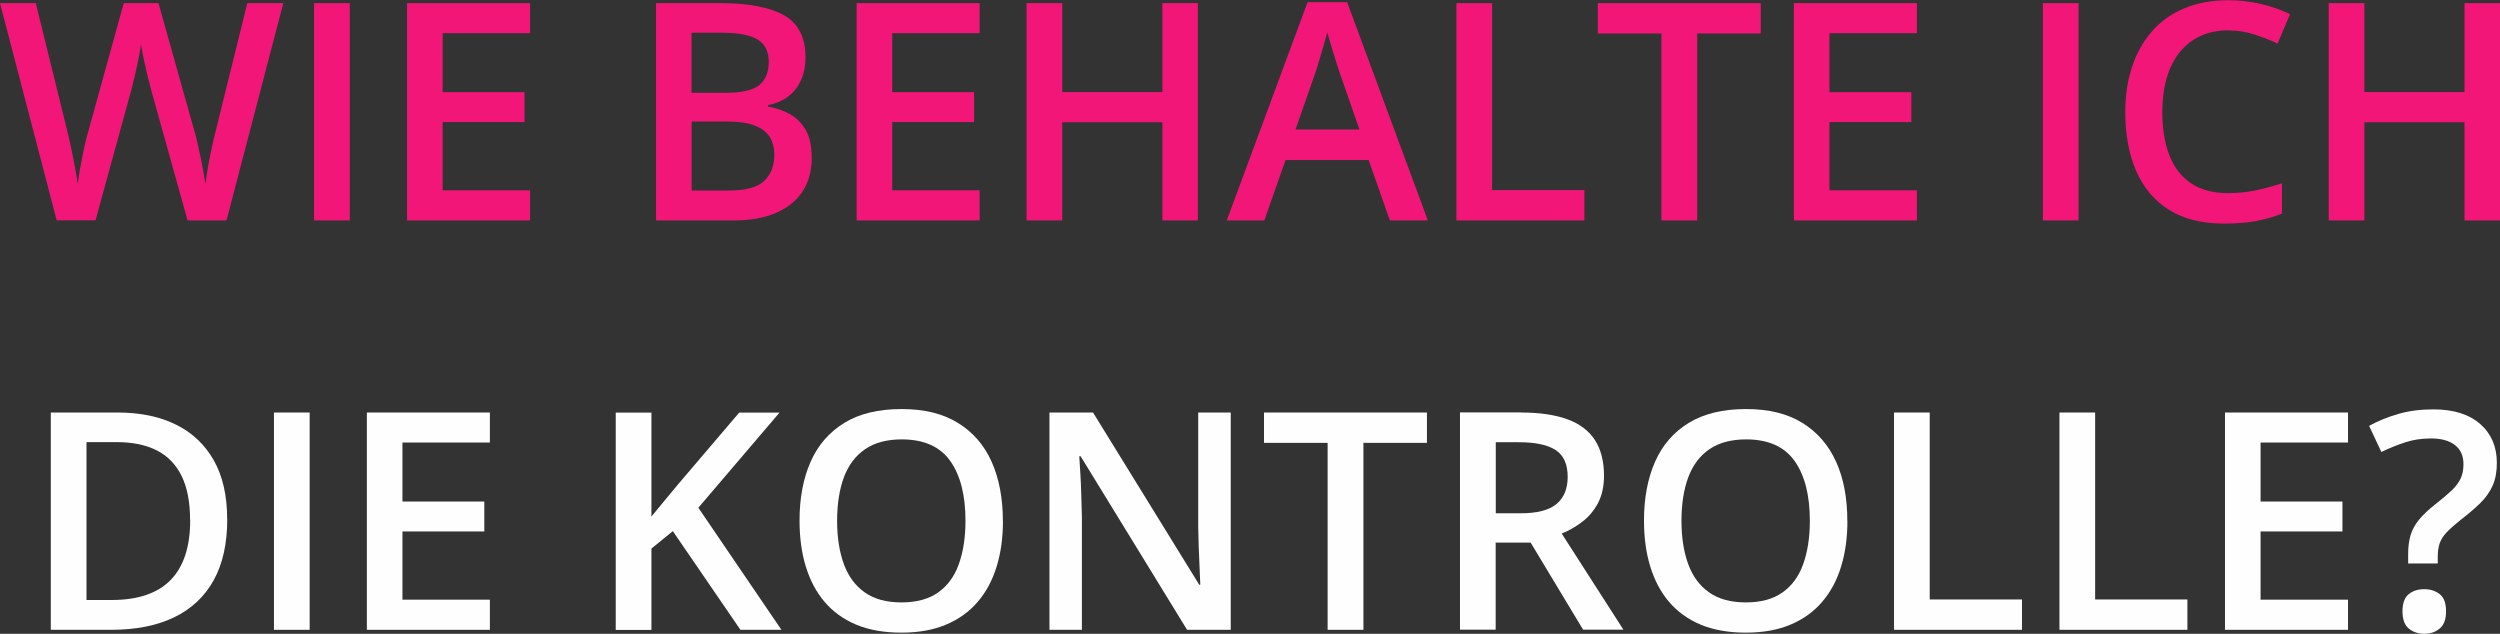
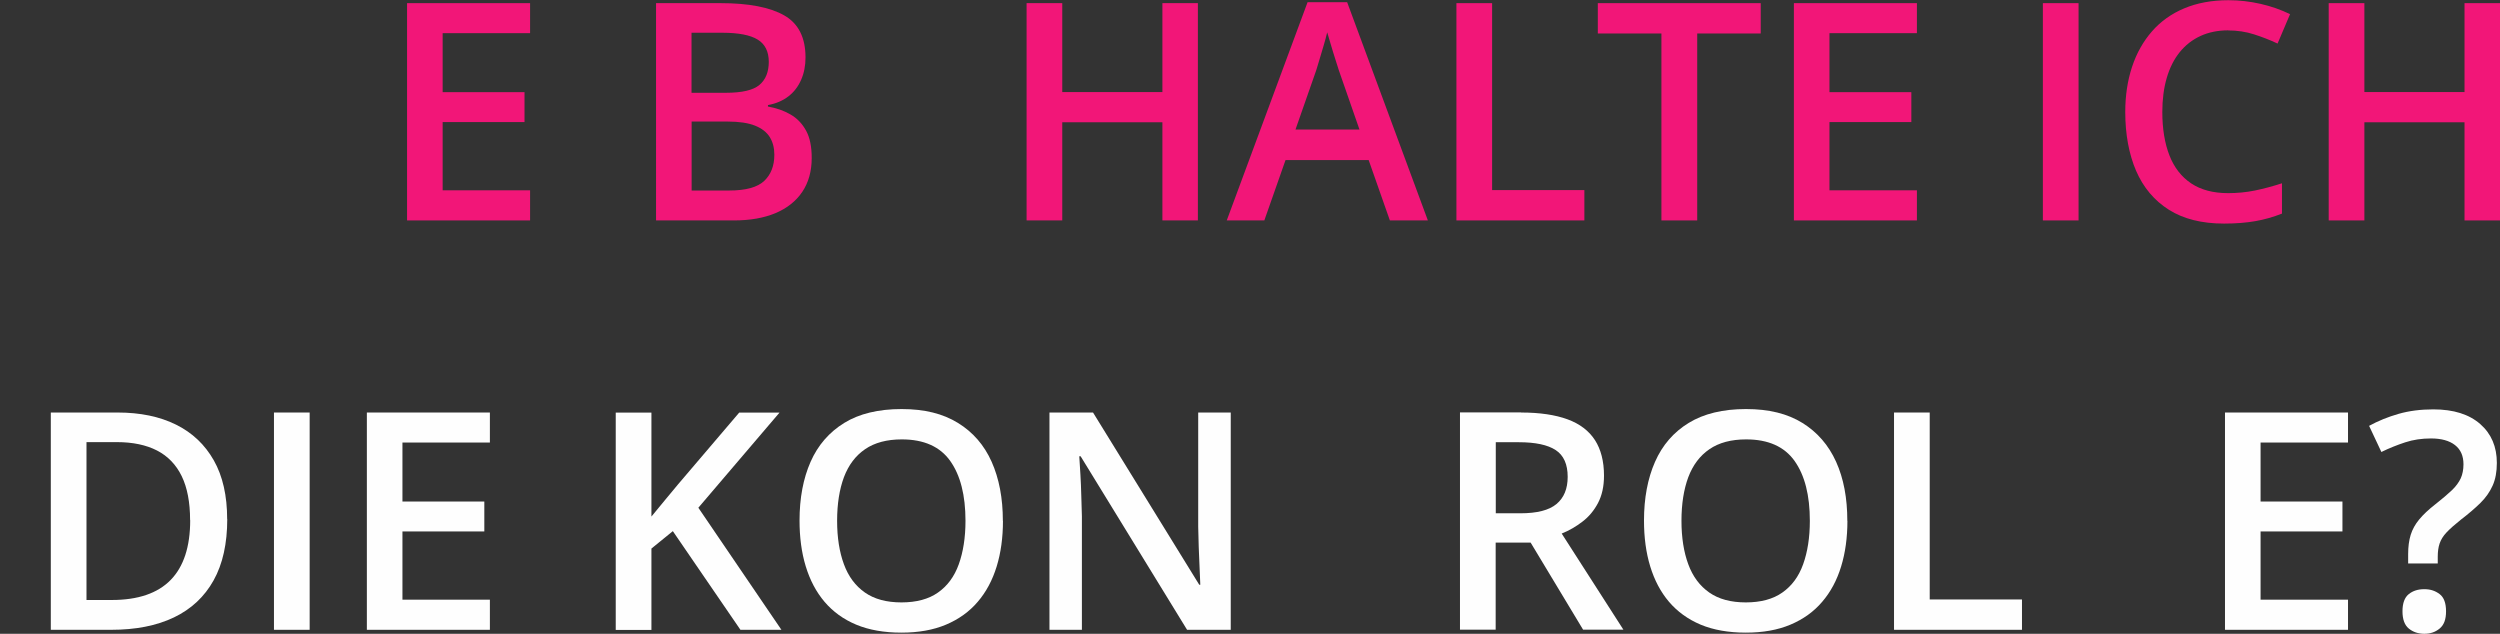
<svg xmlns="http://www.w3.org/2000/svg" id="Ebene_2" width="238.17" height="60.38" viewBox="0 0 238.17 60.38">
  <rect x="0" y="0" width="238.17" height="60.38" fill="#333333" stroke="none" />
  <defs>
    <style>.cls-1{fill:#fefefe;}.cls-1,.cls-2{stroke-width:0px;}.cls-3{isolation:isolate;}.cls-2{fill:#f21678;}</style>
  </defs>
  <g id="Ebene_1-2">
    <g id="Wie_behalte_ich_Die_KOntrolle_" class="cls-3">
      <g class="cls-3">
-         <path class="cls-2" d="M26.99.3l-5.41,20.7h-3.71l-3.46-12.4c-.08-.3-.18-.66-.28-1.08-.1-.42-.21-.84-.3-1.27-.1-.43-.18-.83-.25-1.2-.07-.36-.12-.64-.15-.84-.02.2-.06.48-.13.83-.07.36-.14.75-.23,1.18s-.19.85-.29,1.27c-.1.42-.2.79-.28,1.11l-3.4,12.39h-3.7L0,.3h3.41l2.99,12.14c.09.39.19.8.29,1.25.1.45.19.9.28,1.35s.17.89.25,1.32c.08.43.14.82.18,1.17.05-.36.11-.76.18-1.2.08-.44.16-.89.25-1.34.09-.46.18-.9.28-1.32.1-.42.2-.81.3-1.15L11.79.3h3.31l3.44,12.26c.1.35.21.74.3,1.18.1.43.2.88.29,1.33.09.45.18.89.25,1.32.08.42.14.81.18,1.15.07-.46.15-.99.25-1.59.1-.6.22-1.2.35-1.81.13-.61.26-1.18.4-1.7L23.56.3h3.43Z" />
-         <path class="cls-2" d="M29.92,21V.3h3.4v20.7h-3.4Z" />
        <path class="cls-2" d="M50.5,21h-11.72V.3h11.72v2.86h-8.33v5.62h7.8v2.85h-7.8v6.5h8.33v2.88Z" />
        <path class="cls-2" d="M62.49.3h6.16c2.67,0,4.69.39,6.05,1.16s2.04,2.11,2.04,4.01c0,.79-.14,1.51-.42,2.14-.28.64-.68,1.16-1.21,1.57-.53.41-1.18.69-1.95.83v.14c.8.14,1.52.39,2.14.75.63.36,1.12.87,1.49,1.54s.54,1.54.54,2.61c0,1.26-.3,2.34-.9,3.23-.6.89-1.45,1.56-2.56,2.03-1.11.46-2.42.69-3.94.69h-7.43V.3ZM65.89,8.84h3.26c1.54,0,2.61-.25,3.2-.75s.89-1.23.89-2.2-.35-1.69-1.06-2.12c-.7-.43-1.82-.65-3.35-.65h-2.95v5.72ZM65.89,11.58v6.57h3.58c1.59,0,2.7-.31,3.34-.92.64-.61.96-1.44.96-2.49,0-.64-.14-1.2-.43-1.67-.29-.47-.76-.84-1.41-1.1s-1.53-.39-2.63-.39h-3.41Z" />
-         <path class="cls-2" d="M93.33,21h-11.72V.3h11.72v2.86h-8.33v5.62h7.8v2.85h-7.8v6.5h8.33v2.88Z" />
        <path class="cls-2" d="M114.12,21h-3.38v-9.35h-9.54v9.35h-3.4V.3h3.4v8.47h9.54V.3h3.38v20.7Z" />
        <path class="cls-2" d="M132.41,21l-2.02-5.75h-7.92l-2.02,5.75h-3.58L124.57.21h3.77l7.69,20.79h-3.61ZM129.51,12.33l-1.97-5.66c-.08-.25-.18-.59-.33-1.04s-.28-.91-.42-1.37c-.14-.47-.26-.86-.35-1.18-.09.39-.21.82-.35,1.3s-.27.92-.4,1.34c-.13.42-.22.74-.29.96l-1.98,5.66h6.09Z" />
        <path class="cls-2" d="M138.75,21V.3h3.4v17.81h8.79v2.89h-12.19Z" />
        <path class="cls-2" d="M161.69,21h-3.41V3.19h-6.06V.3h15.52v2.89h-6.05v17.81Z" />
        <path class="cls-2" d="M182.62,21h-11.72V.3h11.72v2.86h-8.33v5.62h7.8v2.85h-7.8v6.5h8.33v2.88Z" />
        <path class="cls-2" d="M194.62,21V.3h3.4v20.7h-3.4Z" />
        <path class="cls-2" d="M212.29,2.89c-.99,0-1.88.18-2.66.54-.78.36-1.44.88-1.98,1.55s-.95,1.49-1.23,2.45-.42,2.04-.42,3.24c0,1.6.23,2.99.68,4.14s1.14,2.04,2.07,2.66c.93.62,2.1.93,3.51.93.88,0,1.73-.08,2.56-.25s1.69-.4,2.58-.69v2.89c-.84.33-1.69.57-2.55.72s-1.85.23-2.97.23c-2.11,0-3.87-.44-5.26-1.32-1.39-.88-2.43-2.12-3.12-3.71-.68-1.59-1.03-3.46-1.03-5.61,0-1.57.22-3,.65-4.3s1.07-2.43,1.9-3.38c.83-.95,1.86-1.68,3.08-2.19s2.62-.77,4.2-.77c1.04,0,2.06.12,3.07.35,1.01.23,1.94.56,2.8.98l-1.19,2.8c-.72-.34-1.47-.63-2.25-.88-.78-.25-1.6-.37-2.44-.37Z" />
        <path class="cls-2" d="M238.17,21h-3.38v-9.35h-9.54v9.35h-3.4V.3h3.4v8.47h9.54V.3h3.38v20.7Z" />
      </g>
      <g class="cls-3">
        <path class="cls-1" d="M21.65,49.45c0,2.33-.43,4.28-1.3,5.84-.87,1.56-2.13,2.74-3.78,3.53-1.65.79-3.64,1.18-5.98,1.18h-5.75v-20.7h6.37c2.14,0,3.99.38,5.55,1.15s2.76,1.91,3.61,3.41,1.27,3.37,1.27,5.59ZM18.11,49.55c0-1.7-.27-3.1-.8-4.19-.53-1.09-1.32-1.91-2.35-2.44-1.03-.53-2.31-.8-3.82-.8h-2.9v15.04h2.41c2.5,0,4.37-.64,5.61-1.91,1.24-1.27,1.86-3.17,1.86-5.69Z" />
        <path class="cls-1" d="M26.1,60v-20.7h3.4v20.7h-3.4Z" />
        <path class="cls-1" d="M46.67,60h-11.72v-20.7h11.72v2.86h-8.33v5.62h7.8v2.85h-7.8v6.5h8.33v2.88Z" />
        <path class="cls-1" d="M74.45,60h-3.91l-6.44-9.4-2.04,1.66v7.75h-3.4v-20.7h3.4v9.9c.42-.51.83-1.02,1.26-1.53l1.27-1.53,5.83-6.84h3.84l-7.73,9.06,7.92,11.64Z" />
        <path class="cls-1" d="M95.55,49.62c0,1.59-.2,3.05-.6,4.35s-1,2.43-1.81,3.37c-.8.94-1.81,1.66-3.02,2.17-1.21.51-2.62.76-4.25.76s-3.08-.25-4.3-.76-2.22-1.24-3.02-2.18c-.8-.94-1.39-2.07-1.79-3.38-.4-1.31-.59-2.77-.59-4.36,0-2.13.35-4,1.05-5.59.7-1.59,1.78-2.83,3.21-3.71s3.26-1.32,5.46-1.32,3.94.44,5.37,1.32c1.43.88,2.5,2.11,3.21,3.7.71,1.59,1.07,3.47,1.07,5.63ZM79.75,49.62c0,1.59.22,2.98.65,4.14.43,1.17,1.1,2.06,2,2.69s2.06.94,3.48.94,2.59-.31,3.48-.94c.9-.63,1.56-1.52,1.98-2.69s.64-2.55.64-4.14c0-2.43-.48-4.33-1.45-5.7-.97-1.37-2.51-2.06-4.62-2.06-1.42,0-2.58.31-3.49.93-.91.62-1.58,1.51-2.02,2.67-.43,1.16-.65,2.54-.65,4.16Z" />
        <path class="cls-1" d="M117.27,60h-4.18l-10.14-16.53h-.13c.04.56.07,1.15.11,1.77s.06,1.26.08,1.93.04,1.33.06,2.01v10.82h-3.09v-20.7h4.15l10.12,16.41h.1c-.02-.48-.04-1.03-.07-1.66s-.05-1.27-.08-1.93c-.02-.67-.04-1.31-.05-1.93v-10.89h3.1v20.7Z" />
-         <path class="cls-1" d="M129.89,60h-3.41v-17.81h-6.06v-2.89h15.52v2.89h-6.05v17.81Z" />
        <path class="cls-1" d="M144.91,39.3c1.78,0,3.26.22,4.43.65,1.17.43,2.03,1.09,2.61,1.98.57.89.86,2.02.86,3.38,0,1.02-.19,1.89-.57,2.61-.38.72-.87,1.31-1.49,1.78-.61.47-1.27.85-1.97,1.13l5.88,9.16h-3.84l-5-8.3h-3.33v8.3h-3.4v-20.7h5.82ZM144.69,42.13h-2.19v6.77h2.35c1.58,0,2.72-.29,3.43-.88s1.07-1.45,1.07-2.59c0-1.2-.38-2.05-1.14-2.55-.76-.5-1.93-.75-3.52-.75Z" />
        <path class="cls-1" d="M176,49.62c0,1.59-.2,3.05-.6,4.35-.4,1.31-1,2.43-1.81,3.37-.8.94-1.81,1.66-3.02,2.17-1.21.51-2.62.76-4.25.76s-3.08-.25-4.3-.76c-1.21-.51-2.22-1.24-3.02-2.18s-1.39-2.07-1.79-3.38c-.4-1.31-.59-2.77-.59-4.36,0-2.13.35-4,1.05-5.59s1.77-2.83,3.21-3.71c1.44-.88,3.26-1.32,5.46-1.32s3.94.44,5.37,1.32c1.42.88,2.49,2.11,3.21,3.7s1.07,3.47,1.07,5.63ZM160.19,49.62c0,1.59.22,2.98.65,4.14.43,1.17,1.1,2.06,2,2.69.9.63,2.06.94,3.48.94s2.59-.31,3.48-.94c.9-.63,1.56-1.52,1.98-2.69s.64-2.55.64-4.14c0-2.43-.48-4.33-1.45-5.7-.97-1.37-2.51-2.06-4.62-2.06-1.42,0-2.58.31-3.49.93s-1.58,1.51-2.02,2.67c-.43,1.16-.65,2.54-.65,4.16Z" />
        <path class="cls-1" d="M180.44,60v-20.7h3.4v17.81h8.79v2.89h-12.19Z" />
-         <path class="cls-1" d="M196.2,60v-20.7h3.4v17.81h8.79v2.89h-12.19Z" />
        <path class="cls-1" d="M223.69,60h-11.72v-20.7h11.72v2.86h-8.33v5.62h7.8v2.85h-7.8v6.5h8.33v2.88Z" />
        <path class="cls-1" d="M229.42,53.68v-.89c0-.7.08-1.31.24-1.83.16-.52.43-1.01.81-1.47s.89-.94,1.53-1.44c.66-.52,1.19-.97,1.58-1.34s.67-.76.85-1.14c.17-.38.26-.83.26-1.34,0-.8-.27-1.41-.81-1.83s-1.3-.63-2.29-.63c-.87,0-1.69.12-2.45.37-.76.25-1.52.55-2.27.92l-1.17-2.49c.86-.47,1.79-.85,2.8-1.14,1.01-.29,2.11-.43,3.32-.43,1.93,0,3.41.47,4.47,1.4s1.58,2.17,1.58,3.7c0,.84-.13,1.56-.4,2.16s-.65,1.15-1.17,1.66-1.14,1.04-1.86,1.59c-.59.47-1.05.88-1.37,1.22s-.53.69-.65,1.04c-.12.35-.18.77-.18,1.26v.65h-2.82ZM228.88,58.24c0-.77.2-1.32.6-1.64s.89-.47,1.48-.47,1.05.16,1.46.47.61.86.61,1.64-.2,1.3-.61,1.64-.89.5-1.46.5-1.08-.17-1.48-.5-.6-.88-.6-1.64Z" />
      </g>
    </g>
  </g>
</svg>